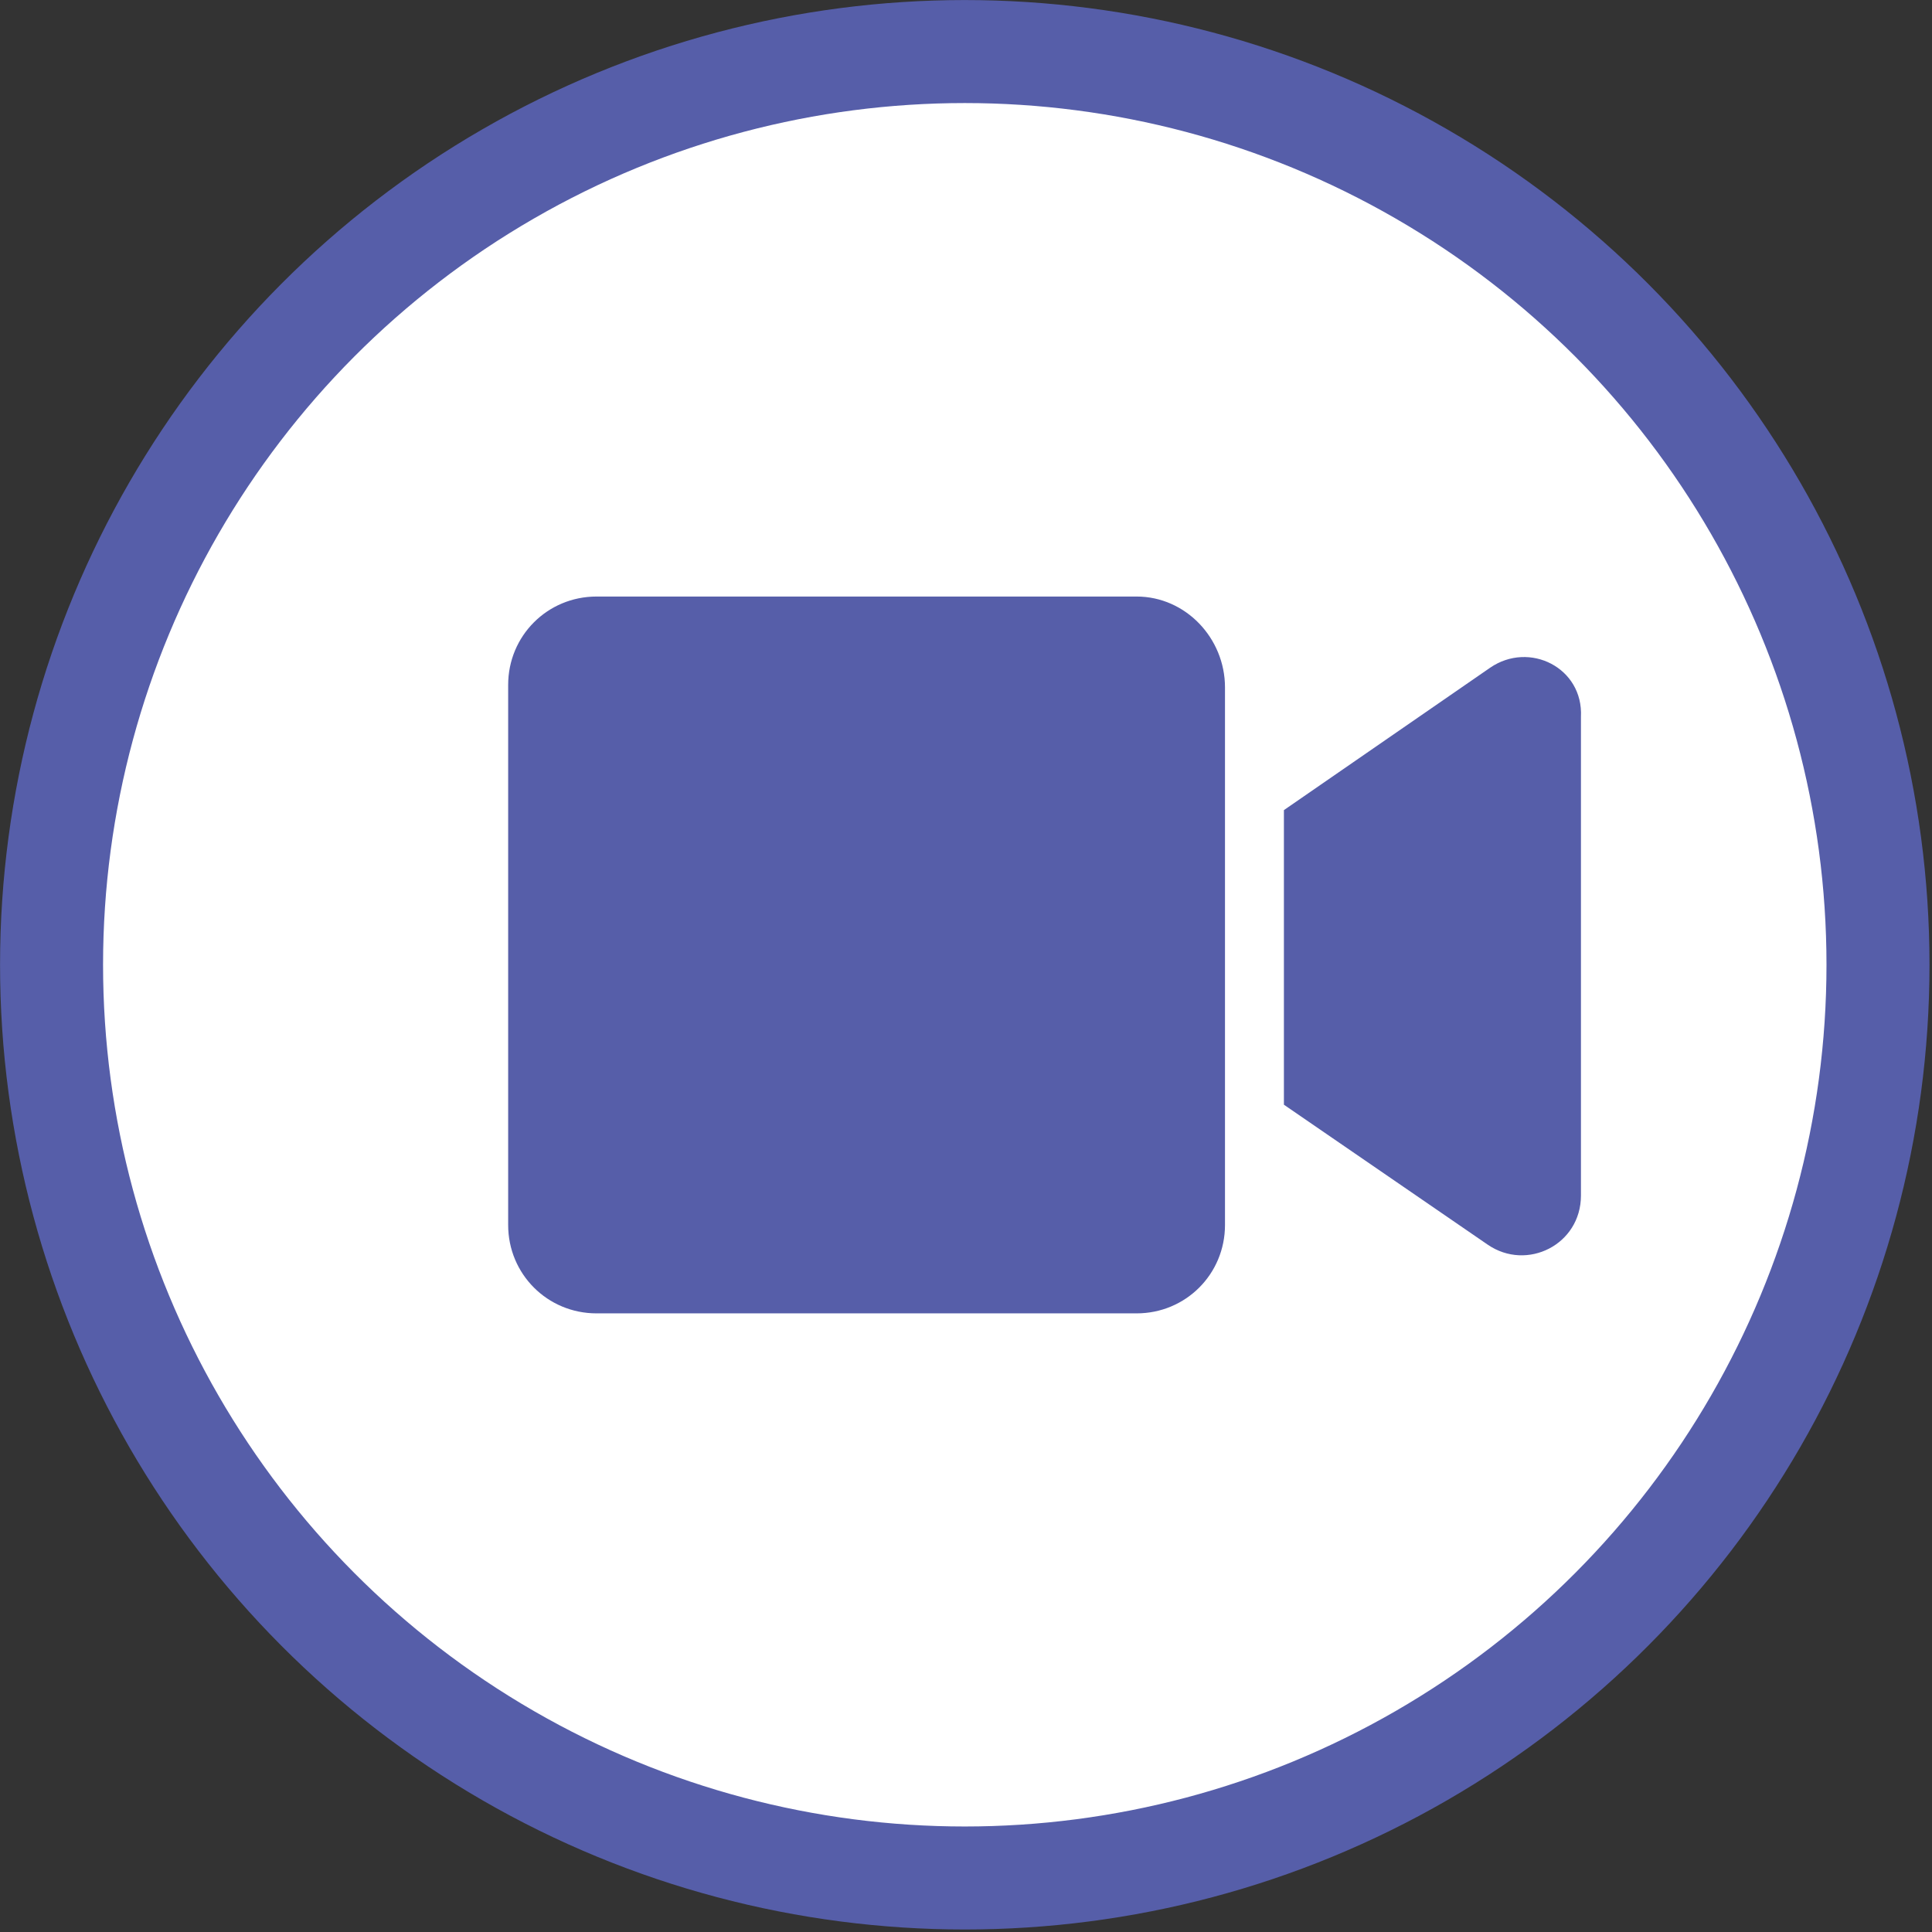
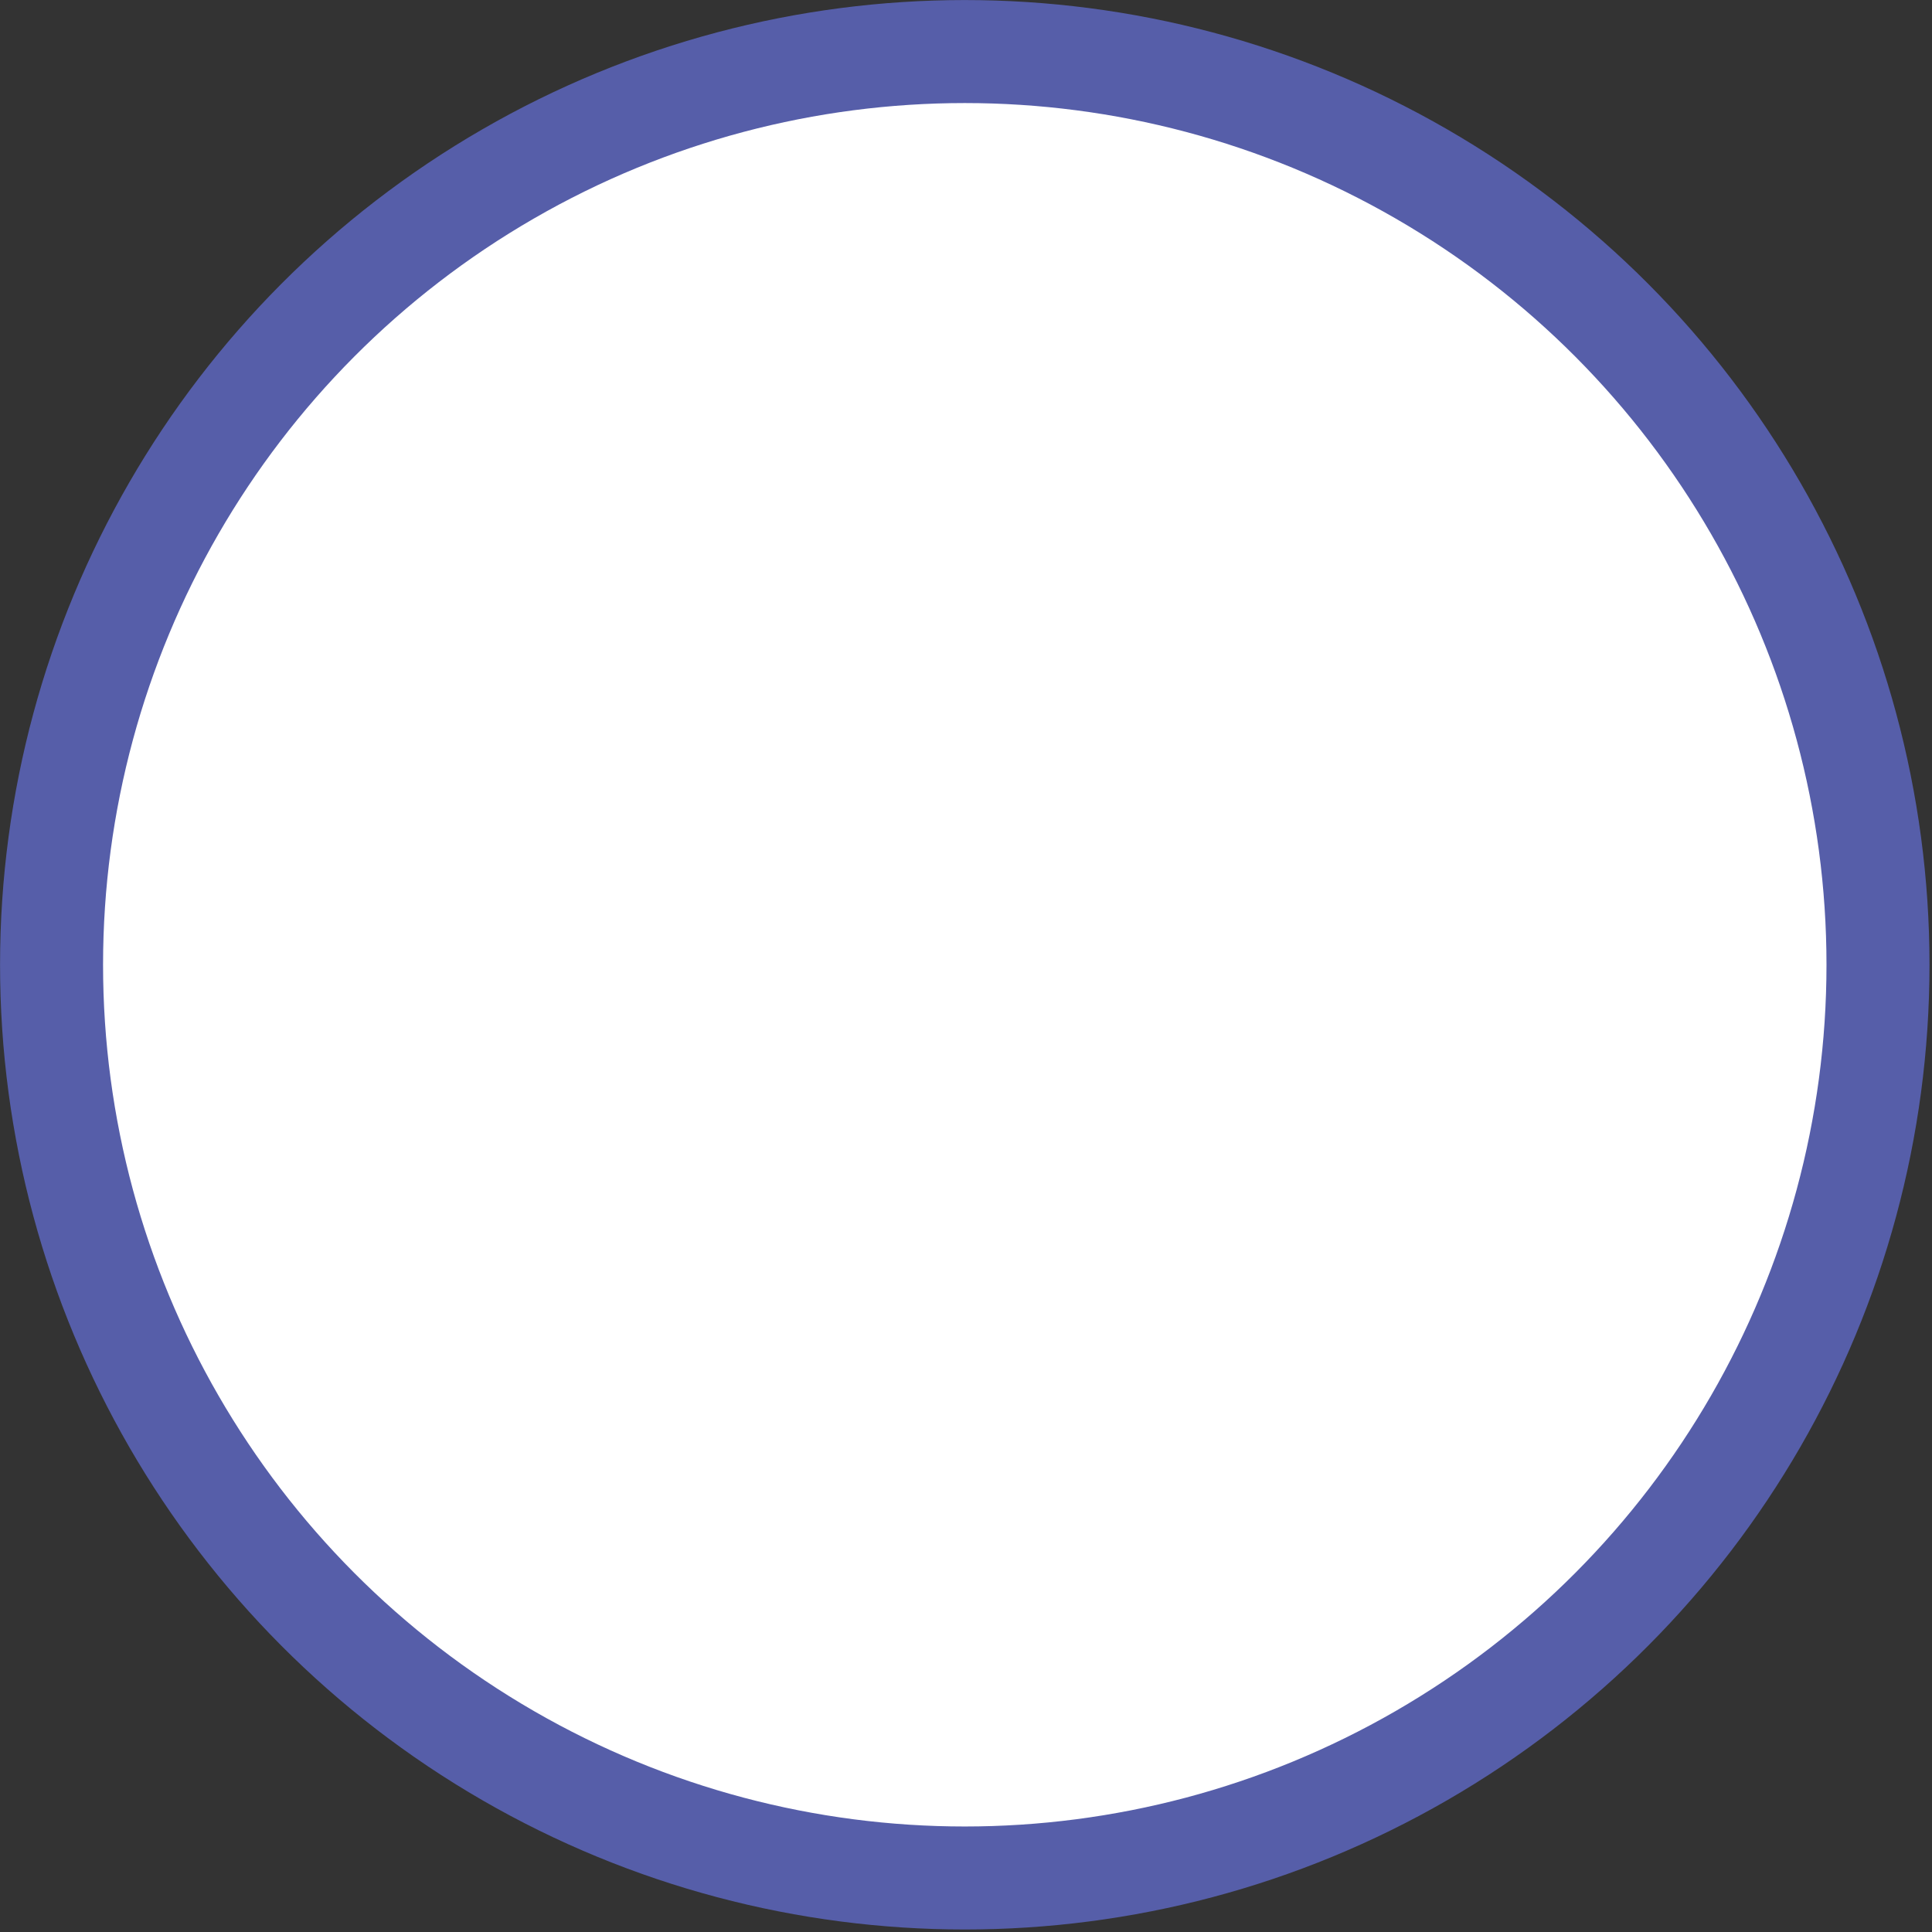
<svg xmlns="http://www.w3.org/2000/svg" version="1.1" id="Layer_1" x="0px" y="0px" viewBox="0 0 78.7 78.7" style="enable-background:new 0 0 78.7 78.7;" xml:space="preserve">
  <rect x="0" y="0" width="78.7" height="78.7" fill="#333333" stroke="none" />
  <style type="text/css">
	.st0{fill:#0A4E8D;}
	.st1{fill:#DC7D32;}
	.st2{fill:#FFFFFF;stroke:#565EA9;stroke-width:4.196;stroke-miterlimit:10;}
	.st3{fill:#565EA9;}
	.st4{fill-rule:evenodd;clip-rule:evenodd;fill:#565EA9;}
</style>
  <circle class="st2" cx="39.3" cy="39.3" r="37.2" />
-   <path class="st3" d="M46.3,24.3h-22c-2,0-3.6,1.6-3.6,3.6v22c0,2,1.6,3.6,3.6,3.6h22c2,0,3.6-1.6,3.6-3.6V28  C49.9,26,48.3,24.3,46.3,24.3L46.3,24.3z M60.7,27.2L52.3,33v12l8.3,5.7c1.6,1.1,3.8,0,3.8-2V29.2C64.5,27.2,62.3,26.1,60.7,27.2z" />
</svg>